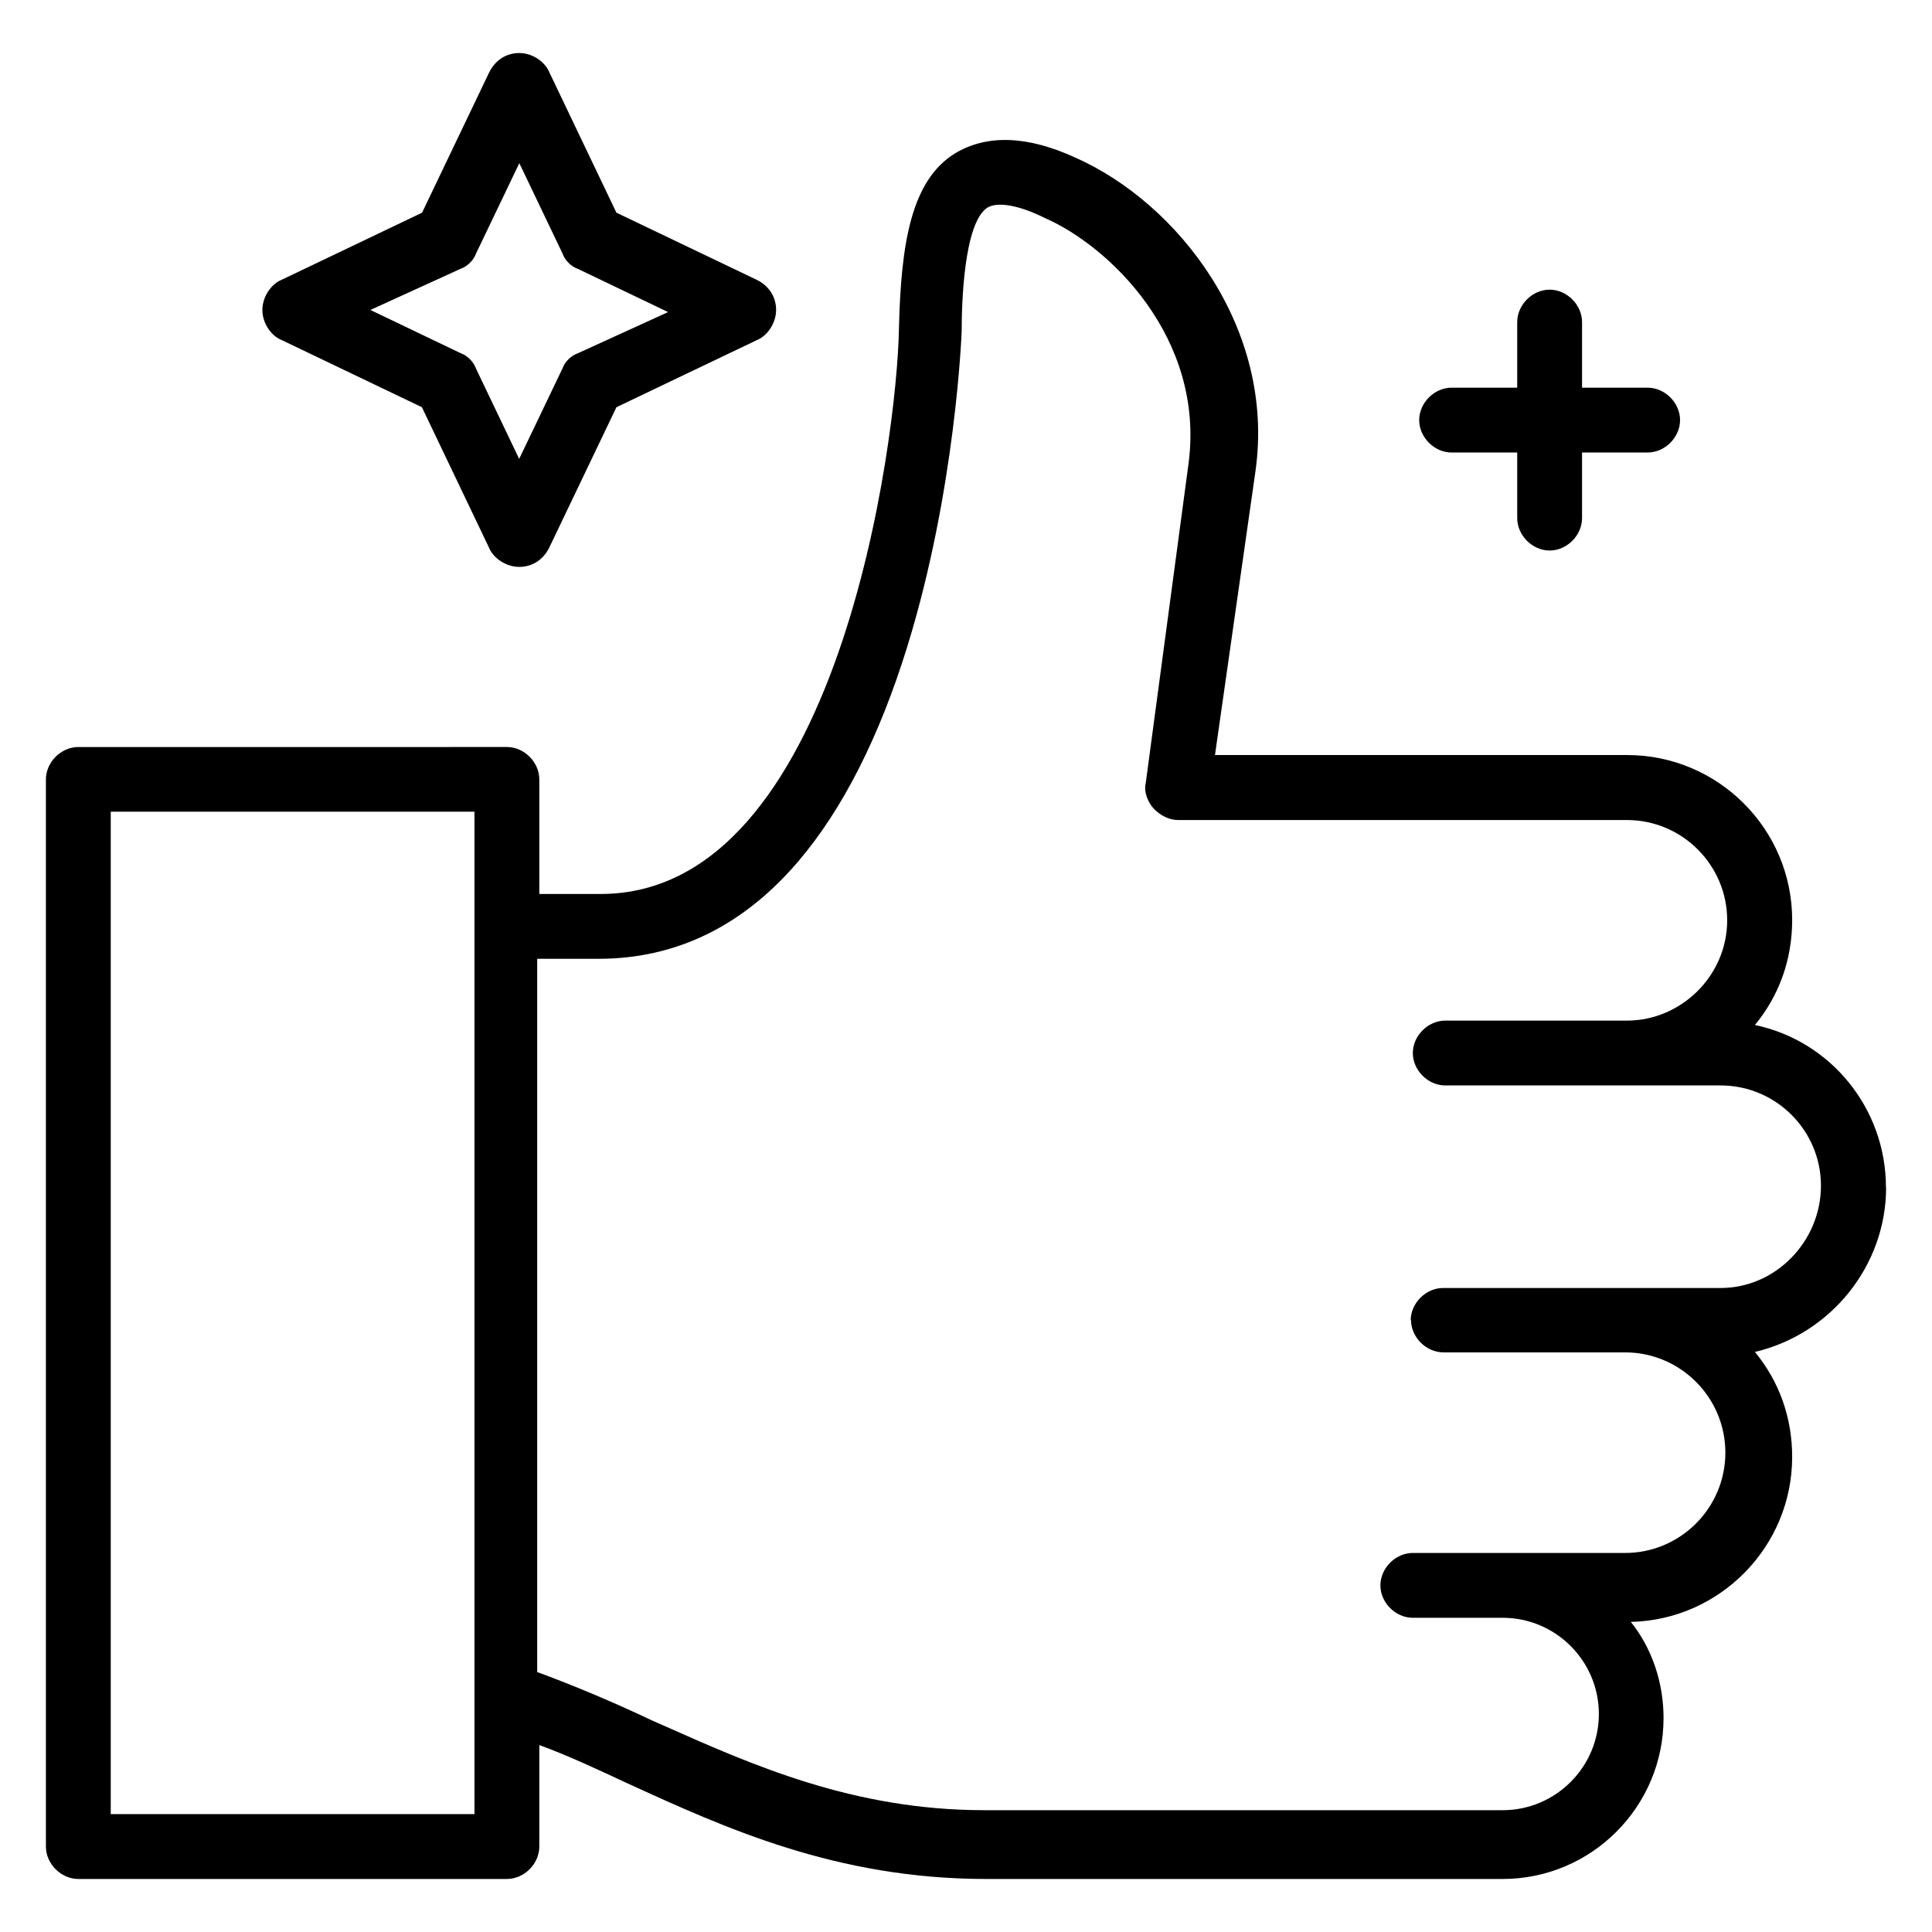
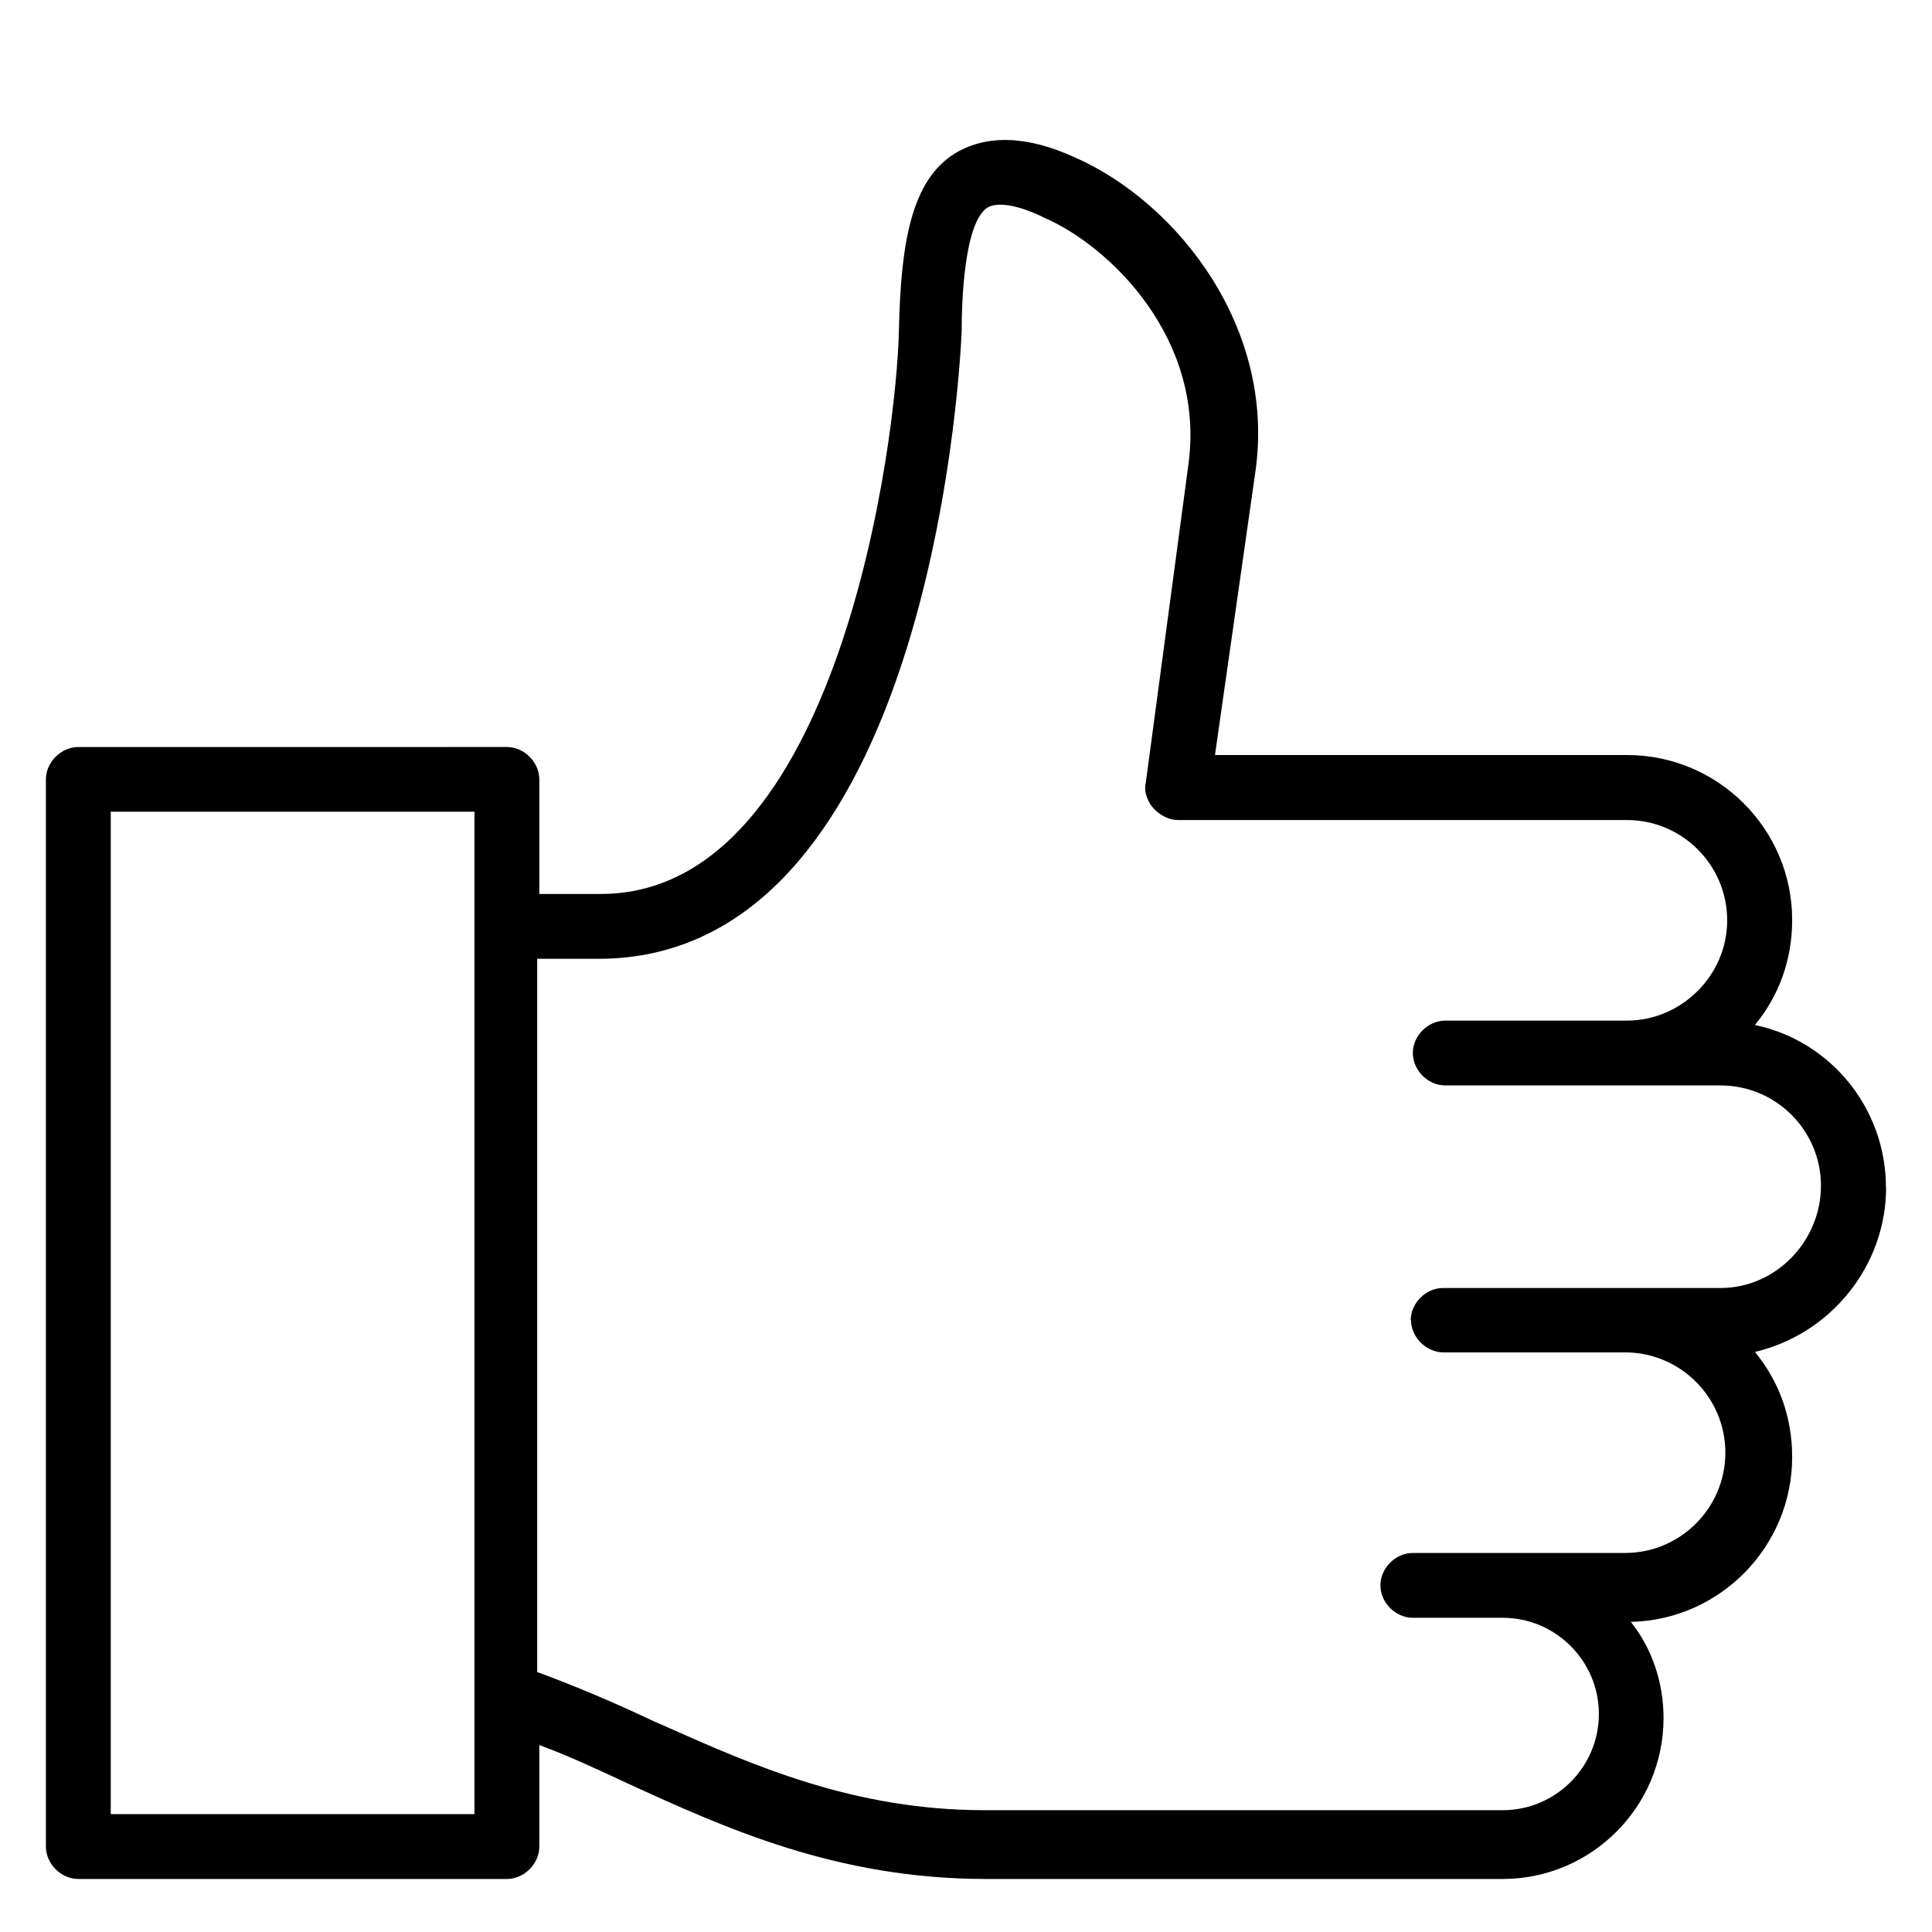
<svg xmlns="http://www.w3.org/2000/svg" id="_圖層_2" data-name="圖層 2" viewBox="0 0 127.53 127.53">
  <defs>
    <style>
      .cls-1 {
        fill: none;
      }
    </style>
  </defs>
  <g id="_圖層_1-2" data-name="圖層 1">
    <g>
      <g>
        <path d="m124.49,78.38c0-5.2-3.63-9.67-8.65-10.72,1.61-1.95,2.46-4.34,2.46-6.93,0-6.01-4.89-10.89-10.89-10.89h-27.21l2.67-18.72c1.35-9.46-5.13-17.74-11.92-20.73-3.15-1.44-5.81-1.53-7.92-.26-2.87,1.78-3.56,5.9-3.69,11.55-.13,7.41-4.02,37.33-19.68,37.33h-4.06v-7.56c0-1.14-1-2.14-2.14-2.14H5.17c-1.14,0-2.14,1-2.14,2.14v70.44c0,1.14,1,2.14,2.14,2.14h28.29c1.14,0,2.14-1,2.14-2.14v-6.7c1.84.67,3.83,1.6,5.76,2.5,6.49,2.97,13.84,6.34,23.75,6.34h34.08c5.86,0,10.62-4.77,10.62-10.62,0-2.36-.77-4.61-2.16-6.35,5.89-.13,10.65-4.97,10.65-10.89,0-2.59-.85-4.98-2.46-6.93,5.03-1.18,8.66-5.71,8.66-10.85Zm-31.35,8.75c0,1.14,1,2.14,2.14,2.14h11.99c3.65,0,6.62,2.97,6.62,6.62s-2.97,6.62-6.62,6.62h-14.01c-1.14,0-2.14,1-2.14,2.14s1,2.14,2.14,2.14h5.93c3.5,0,6.35,2.85,6.35,6.35s-2.85,6.35-6.35,6.35h-34.21c-8.63,0-15.29-2.97-21.16-5.58l-.75-.33c-2.53-1.2-5.09-2.28-7.61-3.21v-47.08h4.06c5.11,0,9.55-2.17,13.19-6.45,2.91-3.42,5.33-8.18,7.18-14.16,3.21-10.38,3.59-20.77,3.59-20.86,0-1.64.12-7.07,1.69-8.11.69-.42,2.11-.16,3.8.68,4.24,1.85,10.56,7.89,9.49,16.17l-2.83,21.13c-.15.61.17,1.33.57,1.73.45.45,1.02.71,1.56.71h29.63c3.65,0,6.62,2.97,6.62,6.62s-3.03,6.62-6.62,6.62h-11.99c-1.14,0-2.14,1-2.14,2.14s1,2.14,2.14,2.14h18.18c3.65,0,6.62,2.97,6.62,6.62s-2.97,6.75-6.62,6.75h-18.32c-1.14,0-2.14,1-2.14,2.14ZM31.32,53.58v66.17H7.31V53.58h24.01Z" />
-         <path d="m18.6,22.45l9.25,4.43,4.42,9.25c.29.73,1.15,1.29,2,1.29s1.58-.45,1.99-1.28l4.43-9.26,9.25-4.42c.73-.29,1.29-1.15,1.29-2s-.45-1.58-1.28-1.99l-9.26-4.43-4.42-9.25c-.29-.73-1.15-1.29-1.99-1.29s-1.58.45-1.99,1.28l-4.43,9.26-9.25,4.42c-.73.29-1.29,1.15-1.29,2s.55,1.7,1.28,1.99Zm5.85-1.99l5.96-2.72c.44-.15.86-.57,1.01-1l2.86-5.97,2.85,5.96c.15.44.57.87,1,1.01l5.97,2.86-5.96,2.72c-.44.15-.87.57-1.01,1l-2.86,5.97-2.85-5.96c-.15-.44-.58-.87-1-1.01l-5.97-2.86Z" />
-         <path d="m95.82,29.87h4.33v4.33c0,1.14,1,2.14,2.14,2.14s2.14-1,2.14-2.14v-4.33h4.33c1.14,0,2.14-1,2.14-2.14s-1-2.14-2.14-2.14h-4.33v-4.33c0-1.14-1-2.14-2.14-2.14s-2.14,1-2.14,2.14v4.33h-4.33c-1.14,0-2.14,1-2.14,2.14s1,2.14,2.14,2.14Z" />
      </g>
-       <rect class="cls-1" width="127.53" height="127.53" />
    </g>
  </g>
</svg>